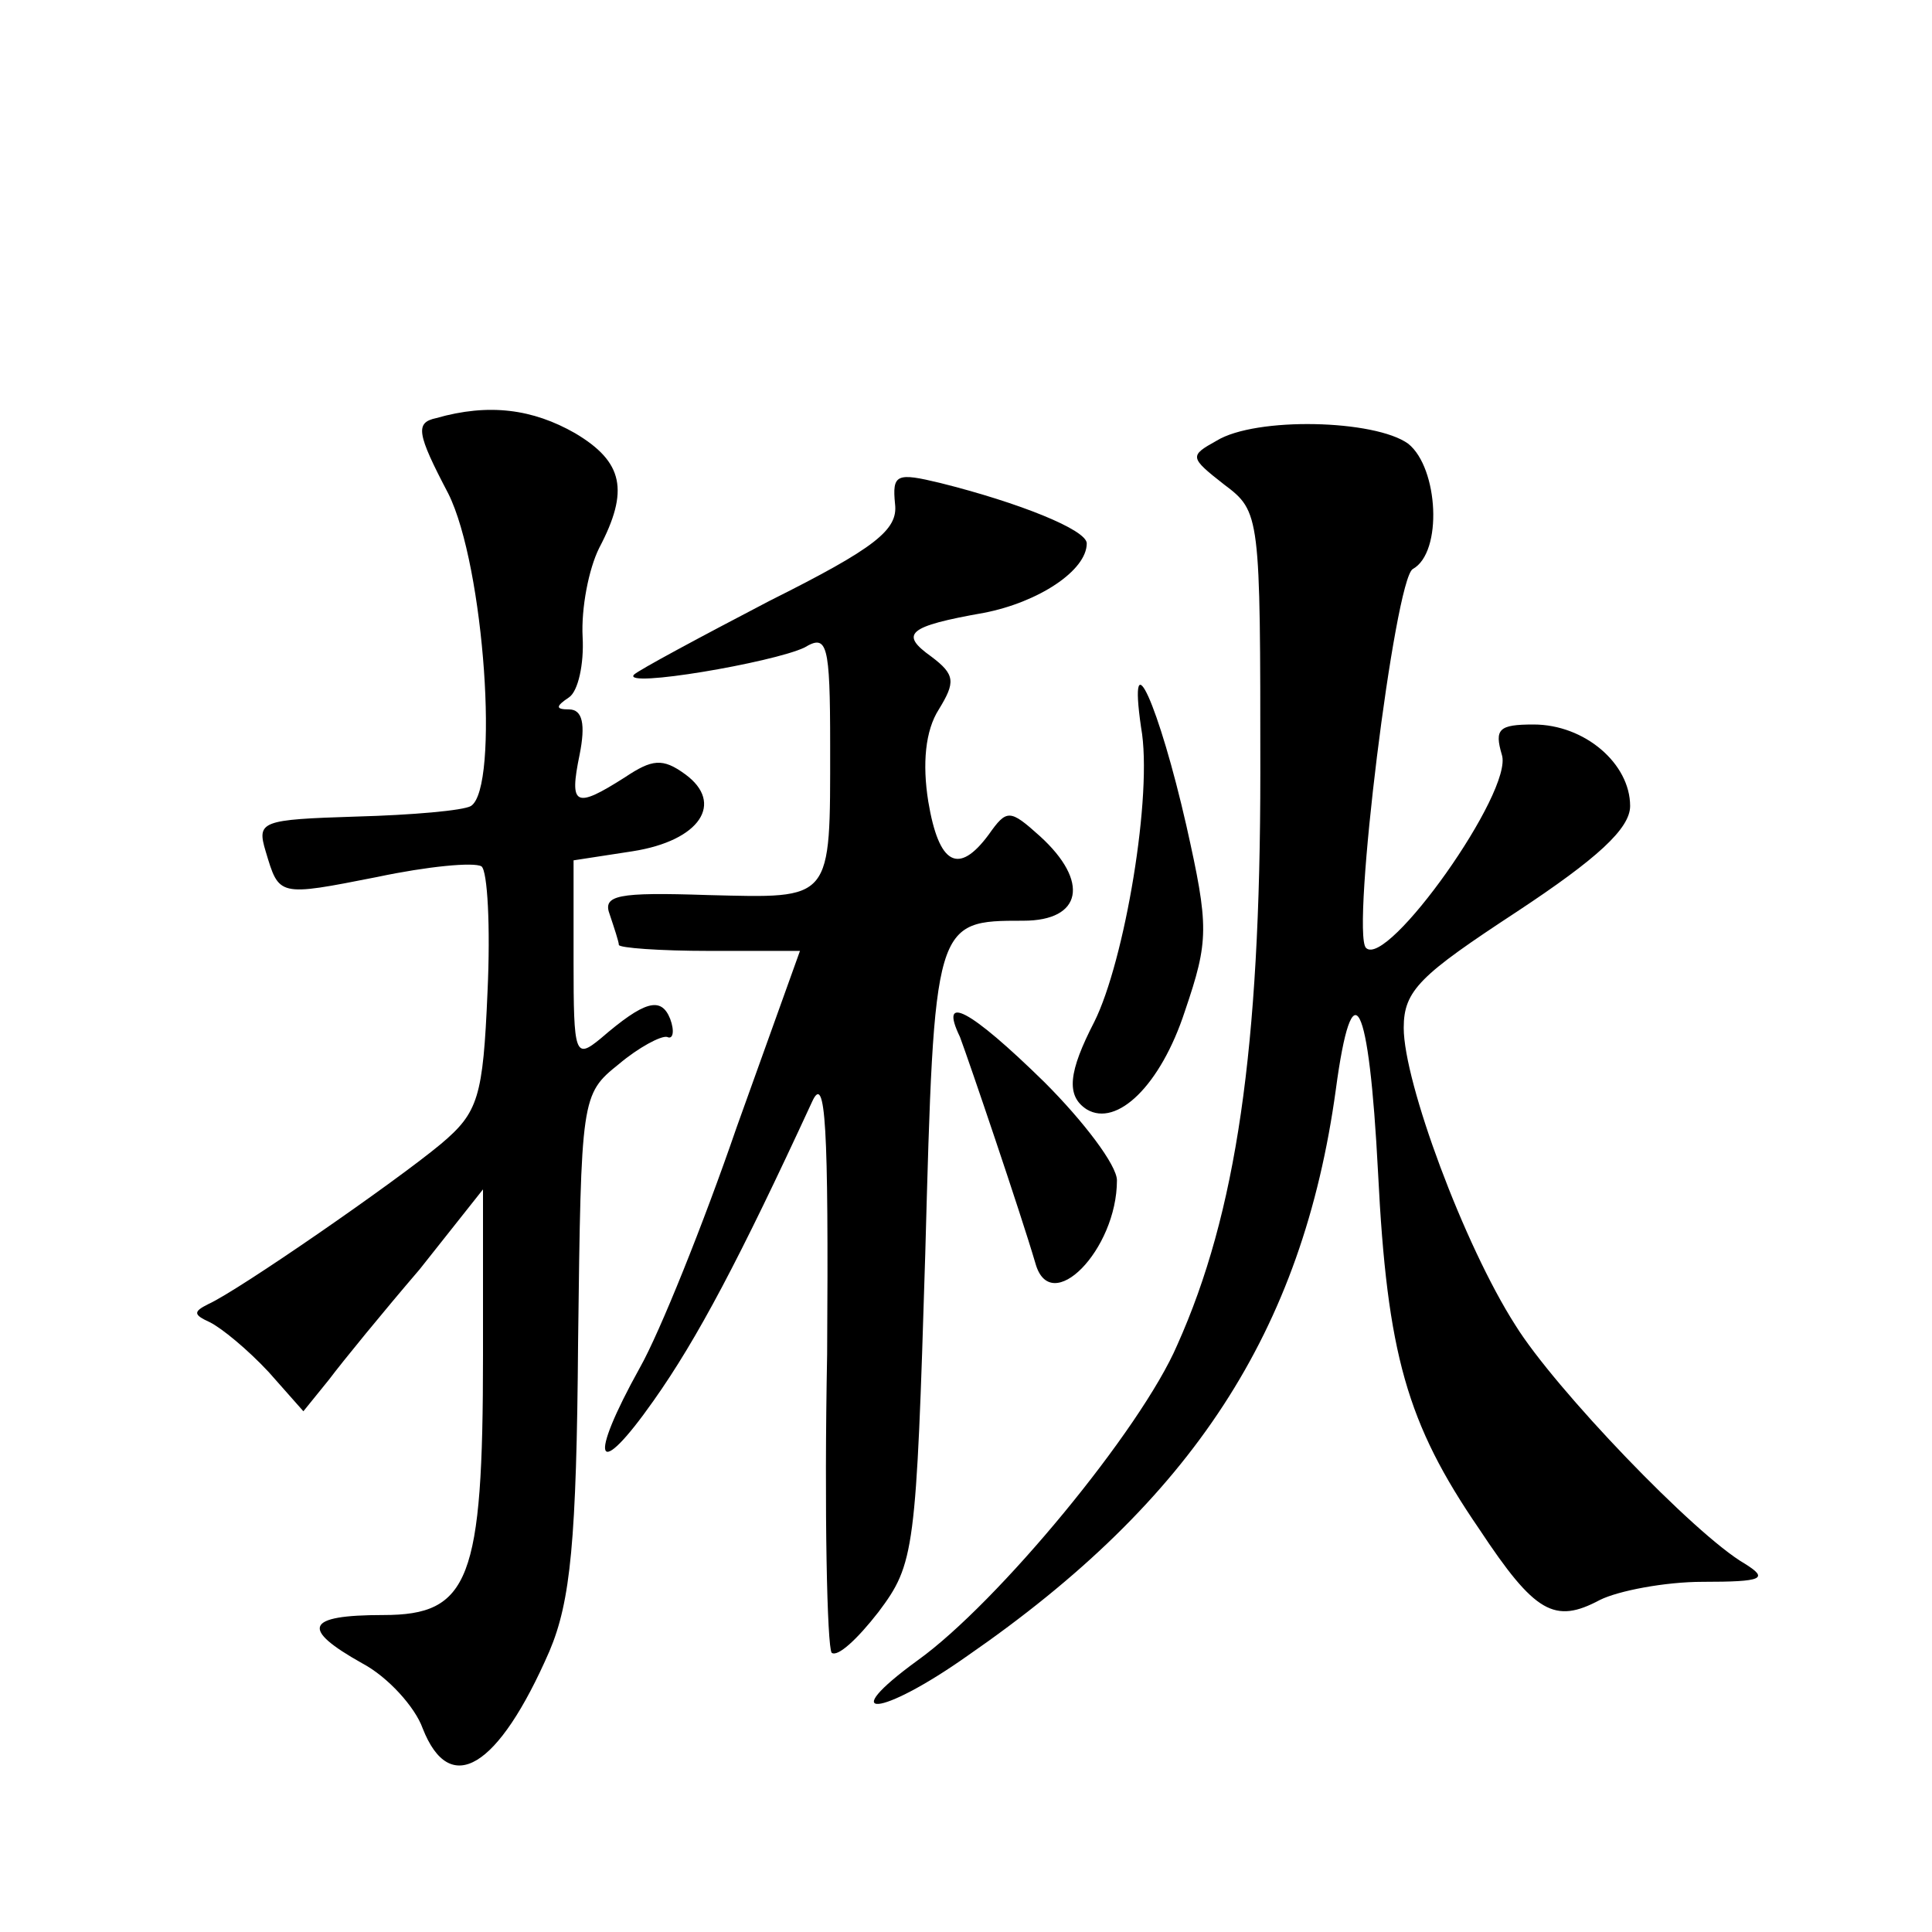
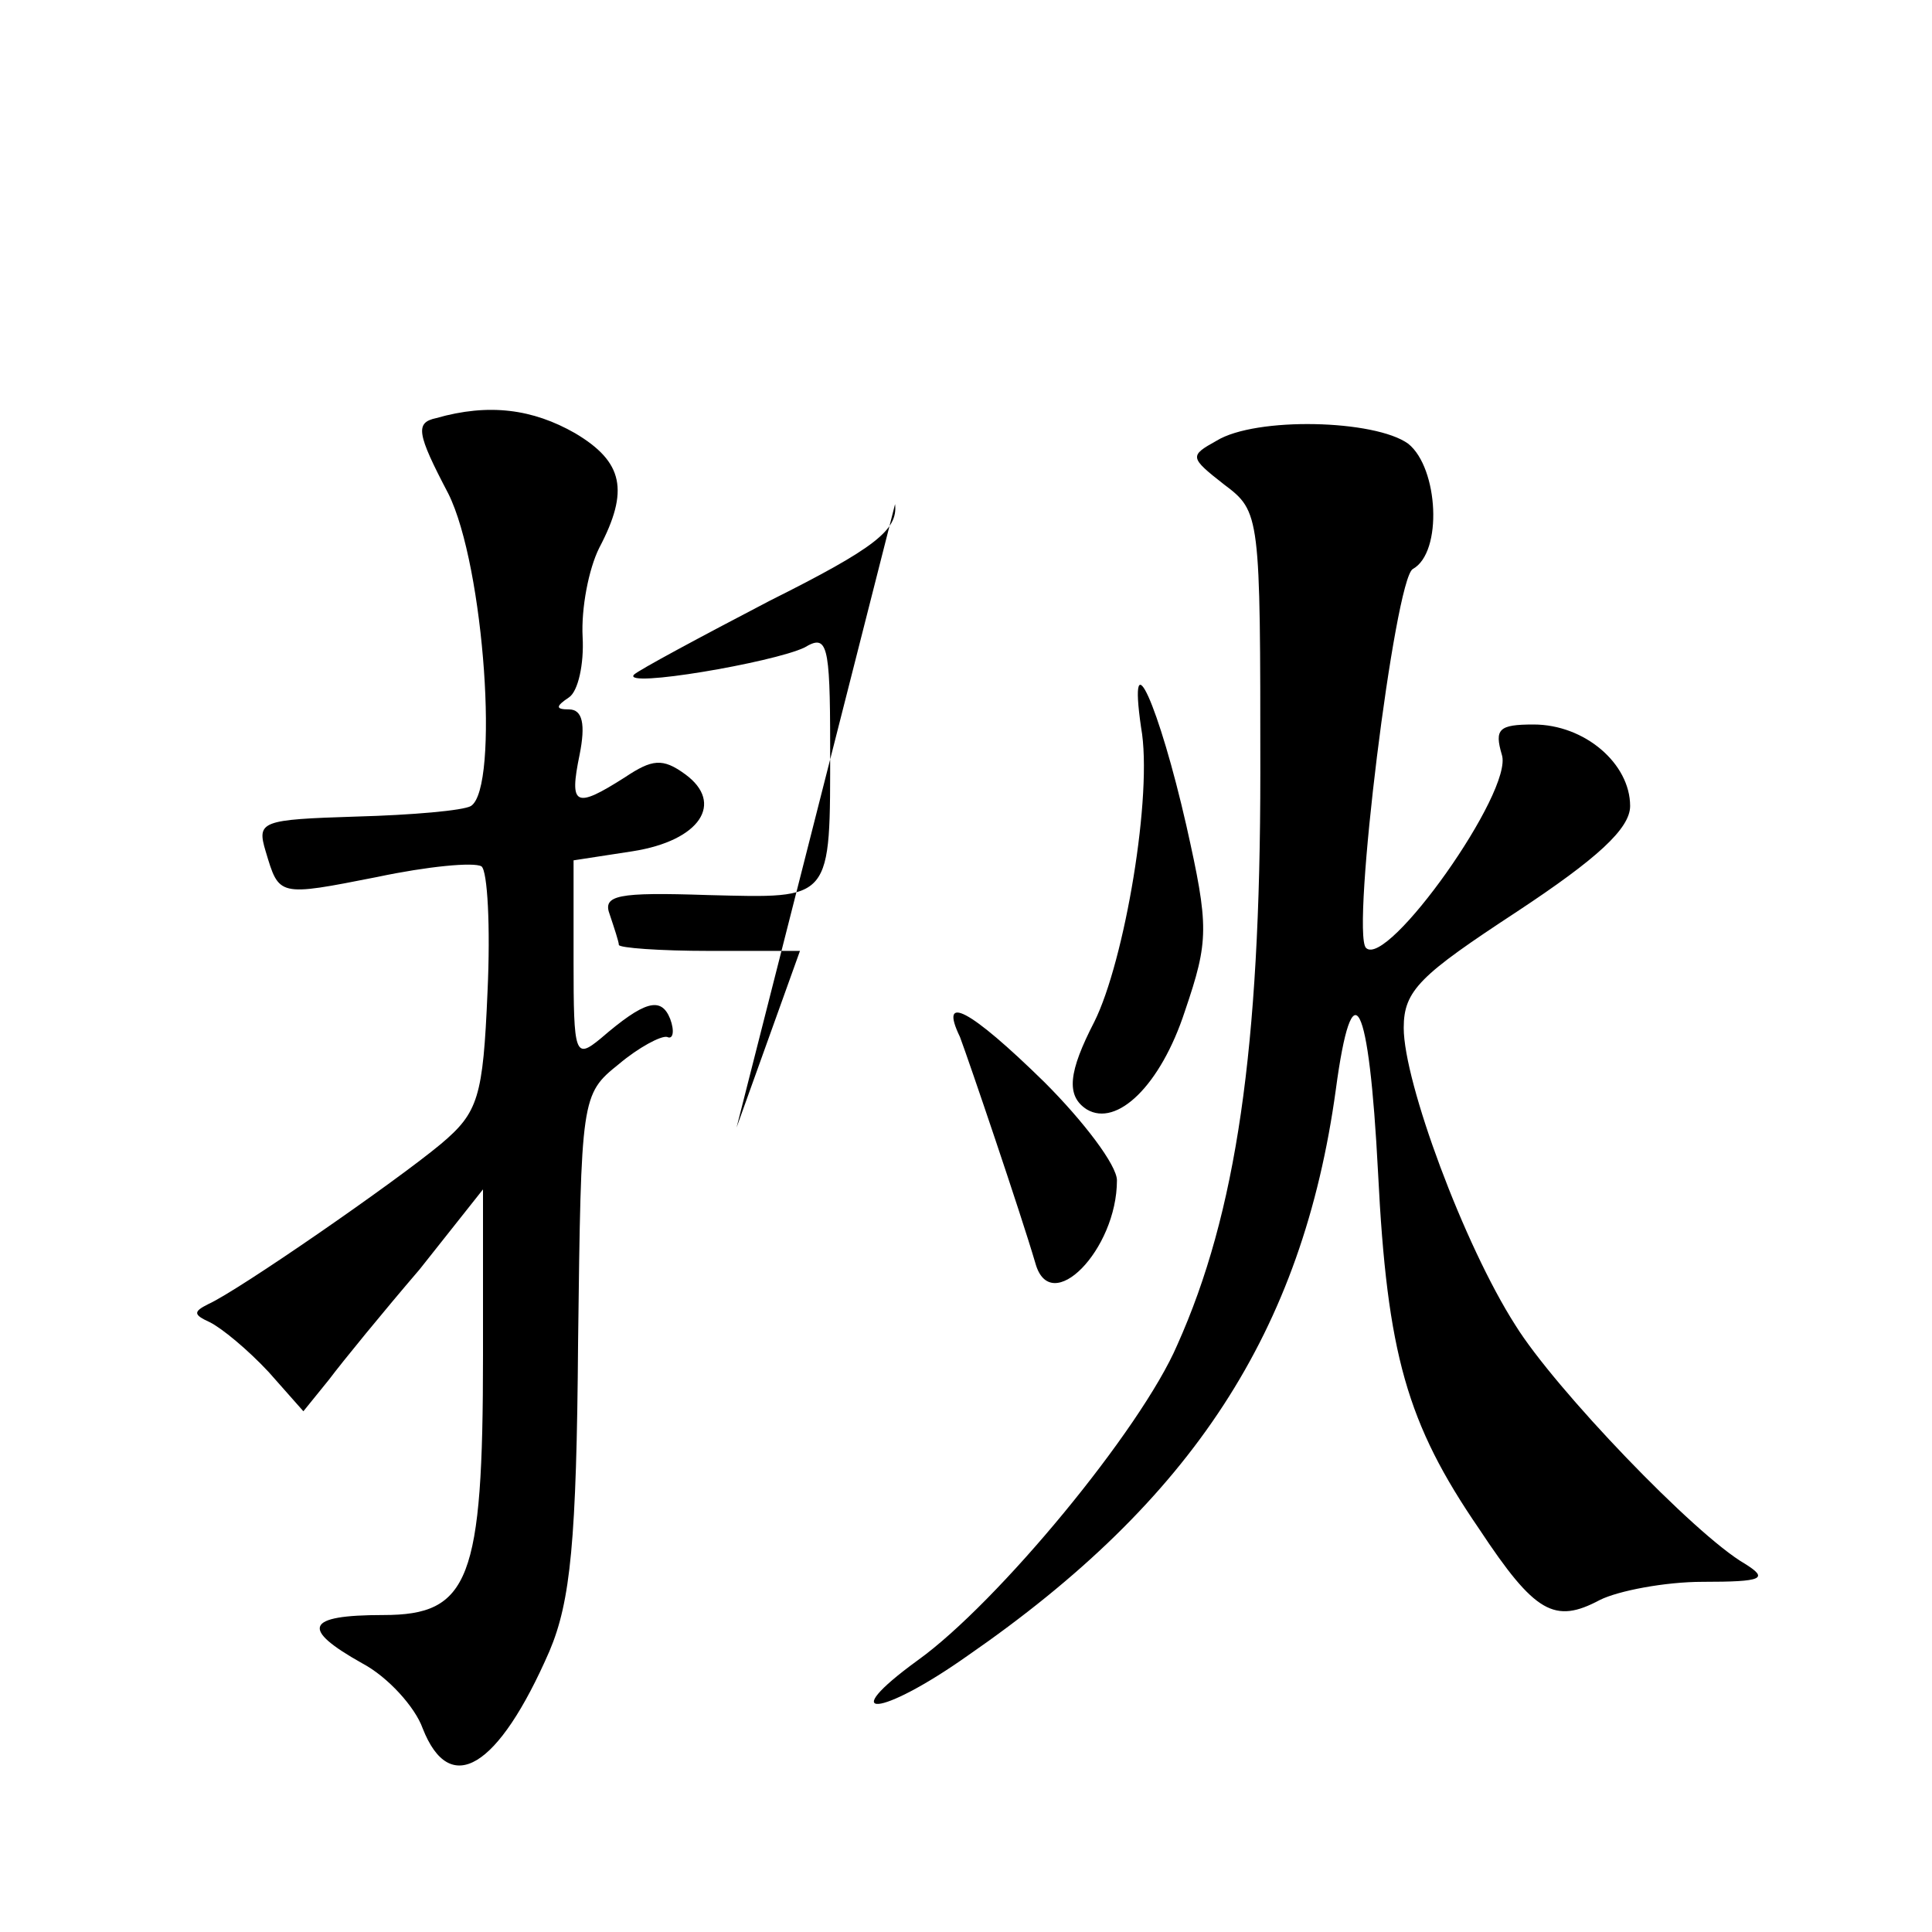
<svg xmlns="http://www.w3.org/2000/svg" version="1.0" width="128pt" height="128pt" viewBox="0 0 128 128" preserveAspectRatio="xMidYMid meet">
  <g transform="translate(0,128) scale(0.1,-0.1)" fill="#0" stroke="none">
-     <path d="M289 1003 c-14 -3 -13 -10 8 -50 24 -48 34 -195 15 -207 -5 -3 -39 -6 -76 -7 -63 -2 -66 -3 -60 -23 9 -30 8 -30 74 -17 33 7 64 10 69 7 4 -3 6 -40 4 -83 -3 -70 -6 -80 -31 -101 -30 -25 -134 -97 -154 -106 -10 -5 -10 -7 1 -12 8 -4 25 -18 39 -33 l23 -26 17 21 c9 12 36 45 60 73 l42 53 0 -110 c0 -149 -9 -172 -66 -172 -52 0 -55 -9 -14 -32 17 -9 35 -29 40 -43 18 -46 50 -27 84 51 14 33 18 73 19 205 2 162 2 164 27 184 13 11 28 19 32 18 4 -2 5 4 2 12 -6 15 -17 12 -46 -13 -17 -14 -18 -11 -18 51 l0 67 39 6 c45 7 61 32 35 51 -15 11 -22 10 -40 -2 -33 -21 -37 -19 -30 15 4 20 2 30 -7 30 -9 0 -9 2 0 8 6 4 10 22 9 40 -1 19 4 45 11 59 20 38 16 57 -16 76 -28 16 -57 20 -92 10z M806 988 c-18 -10 -18 -11 5 -29 24 -18 24 -20 24 -191 0 -183 -16 -292 -55 -379 -24 -56 -119 -171 -172 -209 -55 -40 -25 -38 33 3 149 103 222 215 244 375 11 82 22 61 28 -55 6 -120 19 -166 67 -236 37 -56 50 -63 80 -47 12 6 43 12 68 12 40 0 44 2 28 12 -33 19 -126 116 -152 158 -34 53 -74 161 -74 197 0 25 11 35 75 77 53 35 75 55 75 70 0 28 -30 54 -64 54 -23 0 -26 -3 -21 -20 8 -24 -76 -142 -90 -128 -10 10 19 244 31 251 20 11 17 67 -3 83 -22 16 -101 18 -127 2z M593 946 c2 -17 -13 -29 -83 -64 -46 -24 -87 -46 -90 -49 -8 -9 92 8 113 18 15 9 17 3 17 -65 0 -104 2 -101 -81 -99 -60 2 -70 0 -65 -13 3 -9 6 -18 6 -20 0 -2 27 -4 60 -4 l60 0 -42 -117 c-22 -64 -51 -136 -64 -159 -35 -63 -29 -76 9 -22 29 41 57 94 105 198 9 20 11 -16 10 -167 -2 -105 0 -194 3 -198 4 -3 17 9 31 27 24 32 25 40 31 237 6 221 6 221 65 221 39 0 44 26 11 56 -20 18 -22 18 -34 1 -20 -27 -33 -20 -40 22 -4 25 -2 47 7 61 11 18 11 23 -5 35 -21 15 -16 20 35 29 36 7 68 28 68 46 0 9 -45 27 -97 40 -29 7 -32 6 -30 -14z M756 798 c8 -44 -11 -155 -31 -195 -17 -33 -19 -49 -5 -58 20 -12 49 16 65 65 16 47 16 56 1 123 -18 79 -39 127 -30 65z M636 593 c6 -16 40 -116 50 -150 10 -36 54 9 54 55 0 10 -22 39 -48 65 -50 49 -70 59 -56 30z" />
+     <path d="M289 1003 c-14 -3 -13 -10 8 -50 24 -48 34 -195 15 -207 -5 -3 -39 -6 -76 -7 -63 -2 -66 -3 -60 -23 9 -30 8 -30 74 -17 33 7 64 10 69 7 4 -3 6 -40 4 -83 -3 -70 -6 -80 -31 -101 -30 -25 -134 -97 -154 -106 -10 -5 -10 -7 1 -12 8 -4 25 -18 39 -33 l23 -26 17 21 c9 12 36 45 60 73 l42 53 0 -110 c0 -149 -9 -172 -66 -172 -52 0 -55 -9 -14 -32 17 -9 35 -29 40 -43 18 -46 50 -27 84 51 14 33 18 73 19 205 2 162 2 164 27 184 13 11 28 19 32 18 4 -2 5 4 2 12 -6 15 -17 12 -46 -13 -17 -14 -18 -11 -18 51 l0 67 39 6 c45 7 61 32 35 51 -15 11 -22 10 -40 -2 -33 -21 -37 -19 -30 15 4 20 2 30 -7 30 -9 0 -9 2 0 8 6 4 10 22 9 40 -1 19 4 45 11 59 20 38 16 57 -16 76 -28 16 -57 20 -92 10z M806 988 c-18 -10 -18 -11 5 -29 24 -18 24 -20 24 -191 0 -183 -16 -292 -55 -379 -24 -56 -119 -171 -172 -209 -55 -40 -25 -38 33 3 149 103 222 215 244 375 11 82 22 61 28 -55 6 -120 19 -166 67 -236 37 -56 50 -63 80 -47 12 6 43 12 68 12 40 0 44 2 28 12 -33 19 -126 116 -152 158 -34 53 -74 161 -74 197 0 25 11 35 75 77 53 35 75 55 75 70 0 28 -30 54 -64 54 -23 0 -26 -3 -21 -20 8 -24 -76 -142 -90 -128 -10 10 19 244 31 251 20 11 17 67 -3 83 -22 16 -101 18 -127 2z M593 946 c2 -17 -13 -29 -83 -64 -46 -24 -87 -46 -90 -49 -8 -9 92 8 113 18 15 9 17 3 17 -65 0 -104 2 -101 -81 -99 -60 2 -70 0 -65 -13 3 -9 6 -18 6 -20 0 -2 27 -4 60 -4 l60 0 -42 -117 z M756 798 c8 -44 -11 -155 -31 -195 -17 -33 -19 -49 -5 -58 20 -12 49 16 65 65 16 47 16 56 1 123 -18 79 -39 127 -30 65z M636 593 c6 -16 40 -116 50 -150 10 -36 54 9 54 55 0 10 -22 39 -48 65 -50 49 -70 59 -56 30z" />
  </g>
</svg>